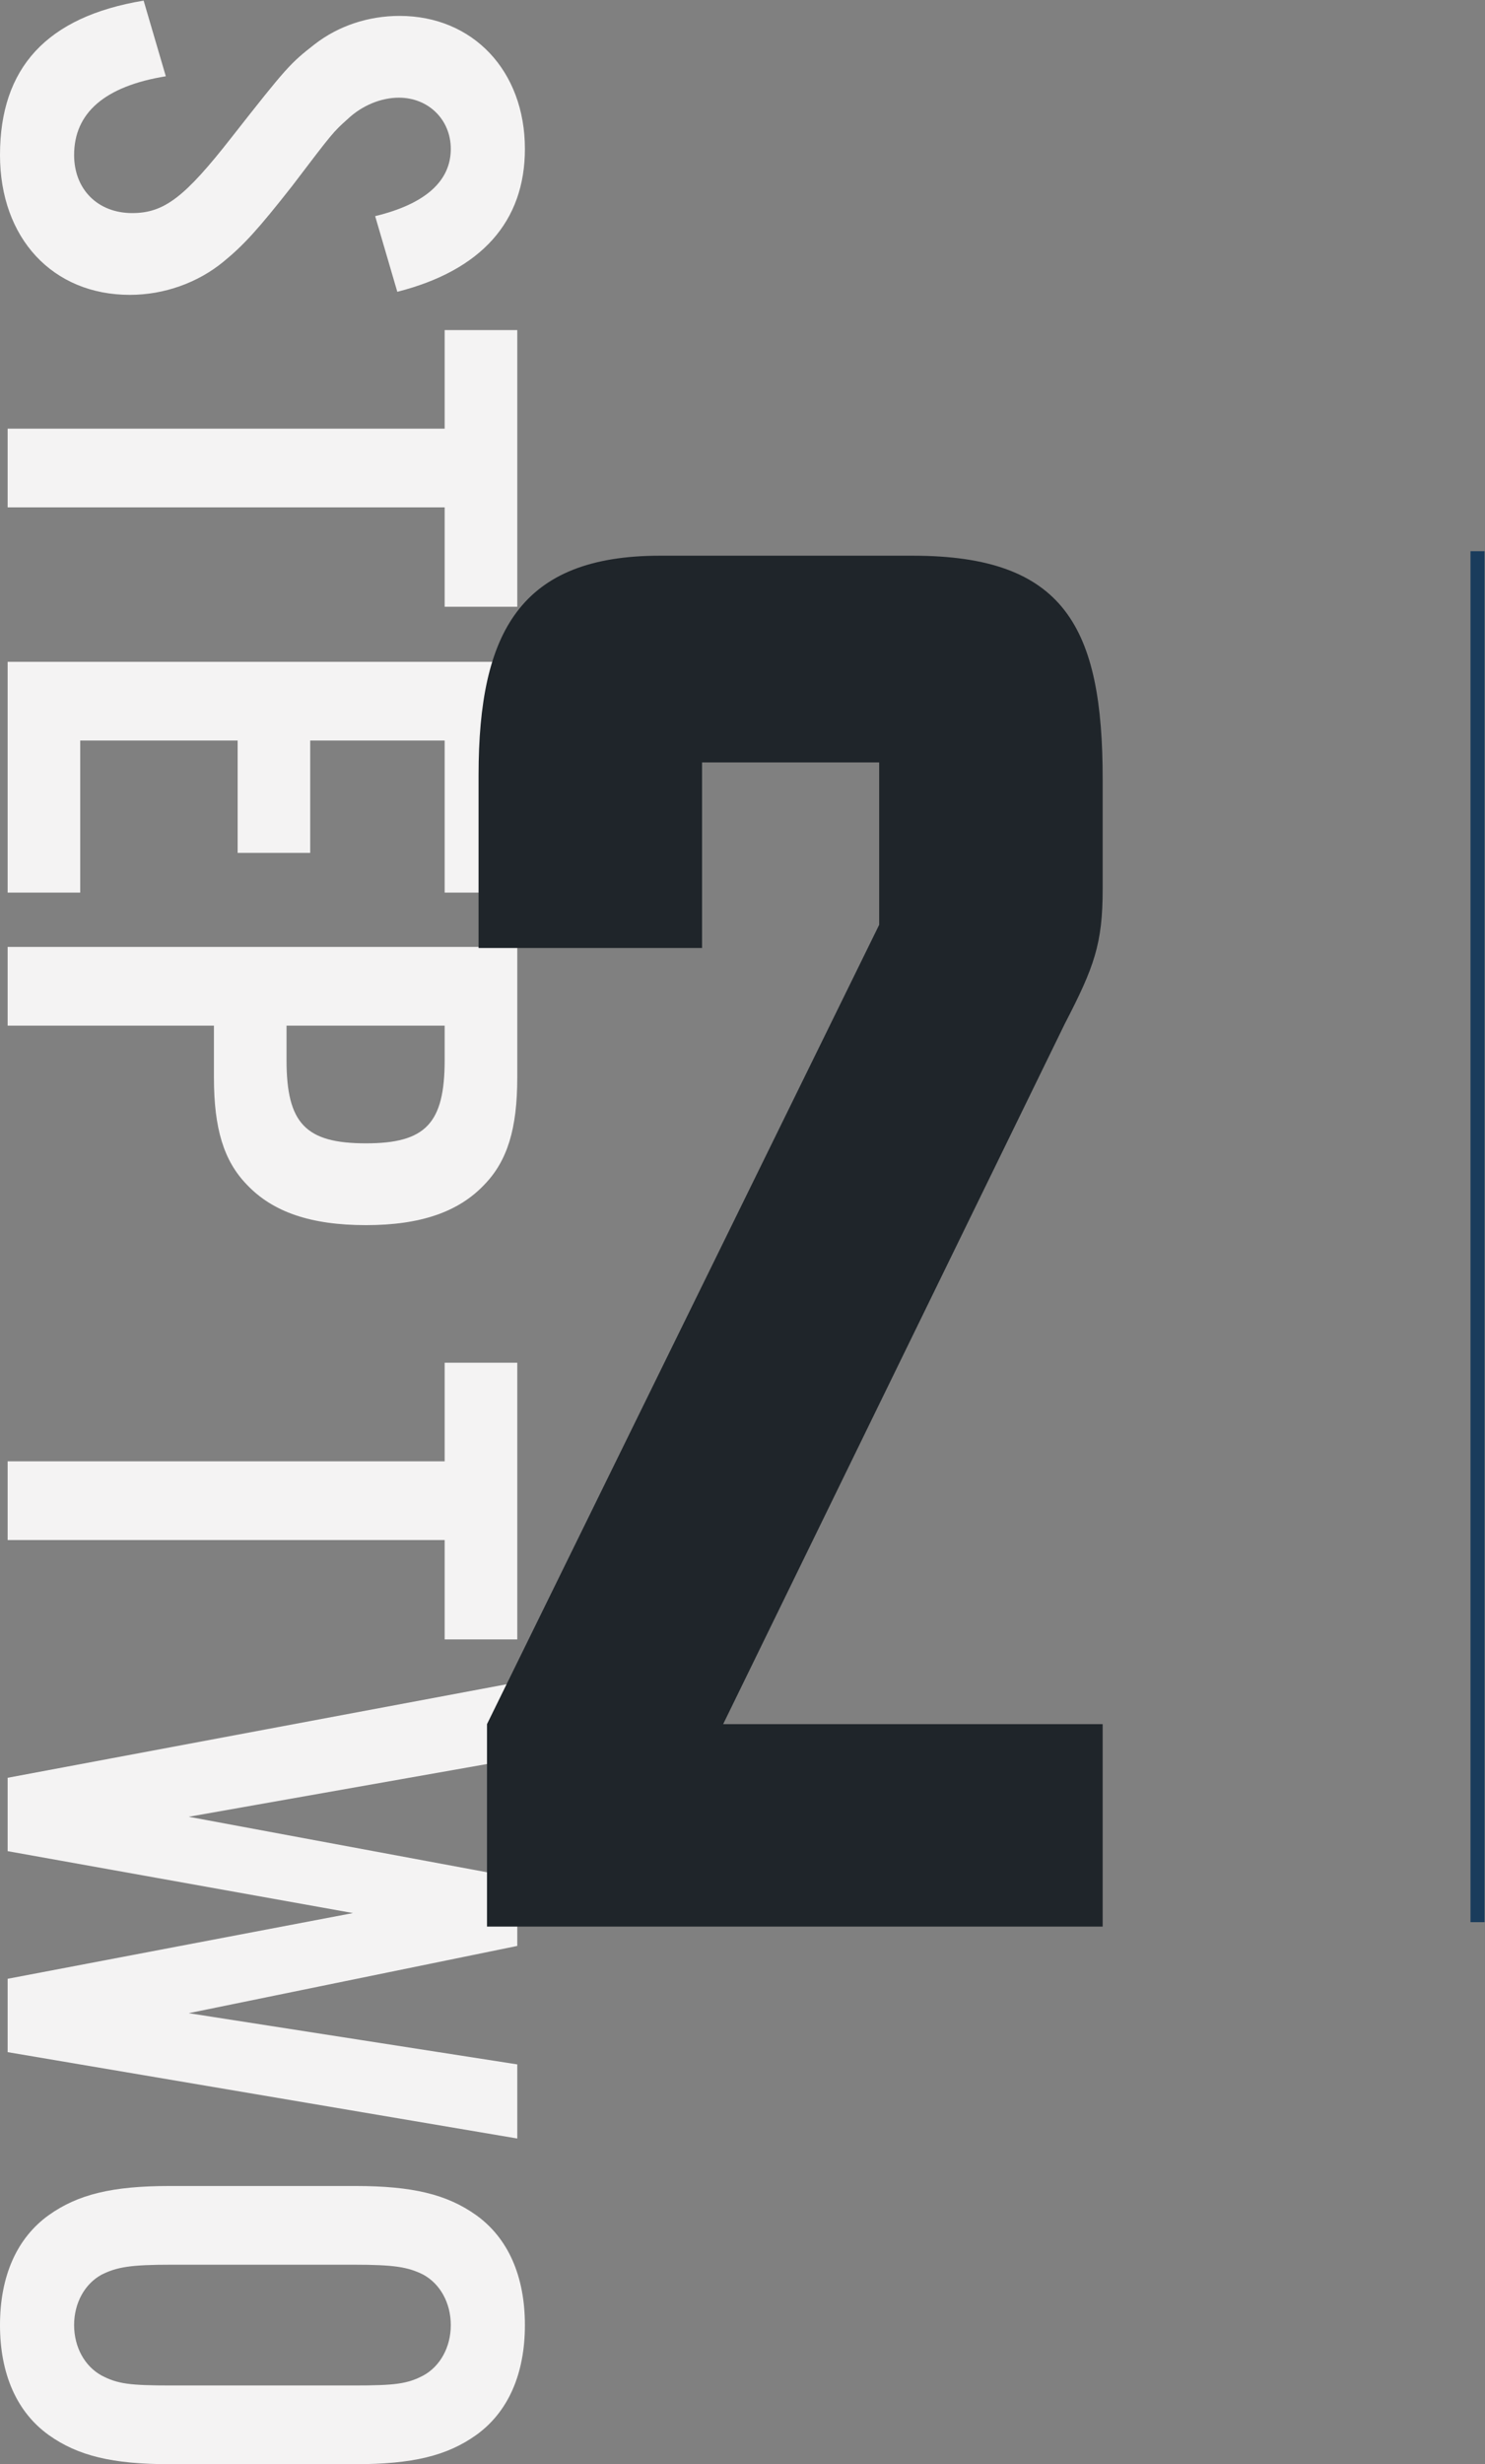
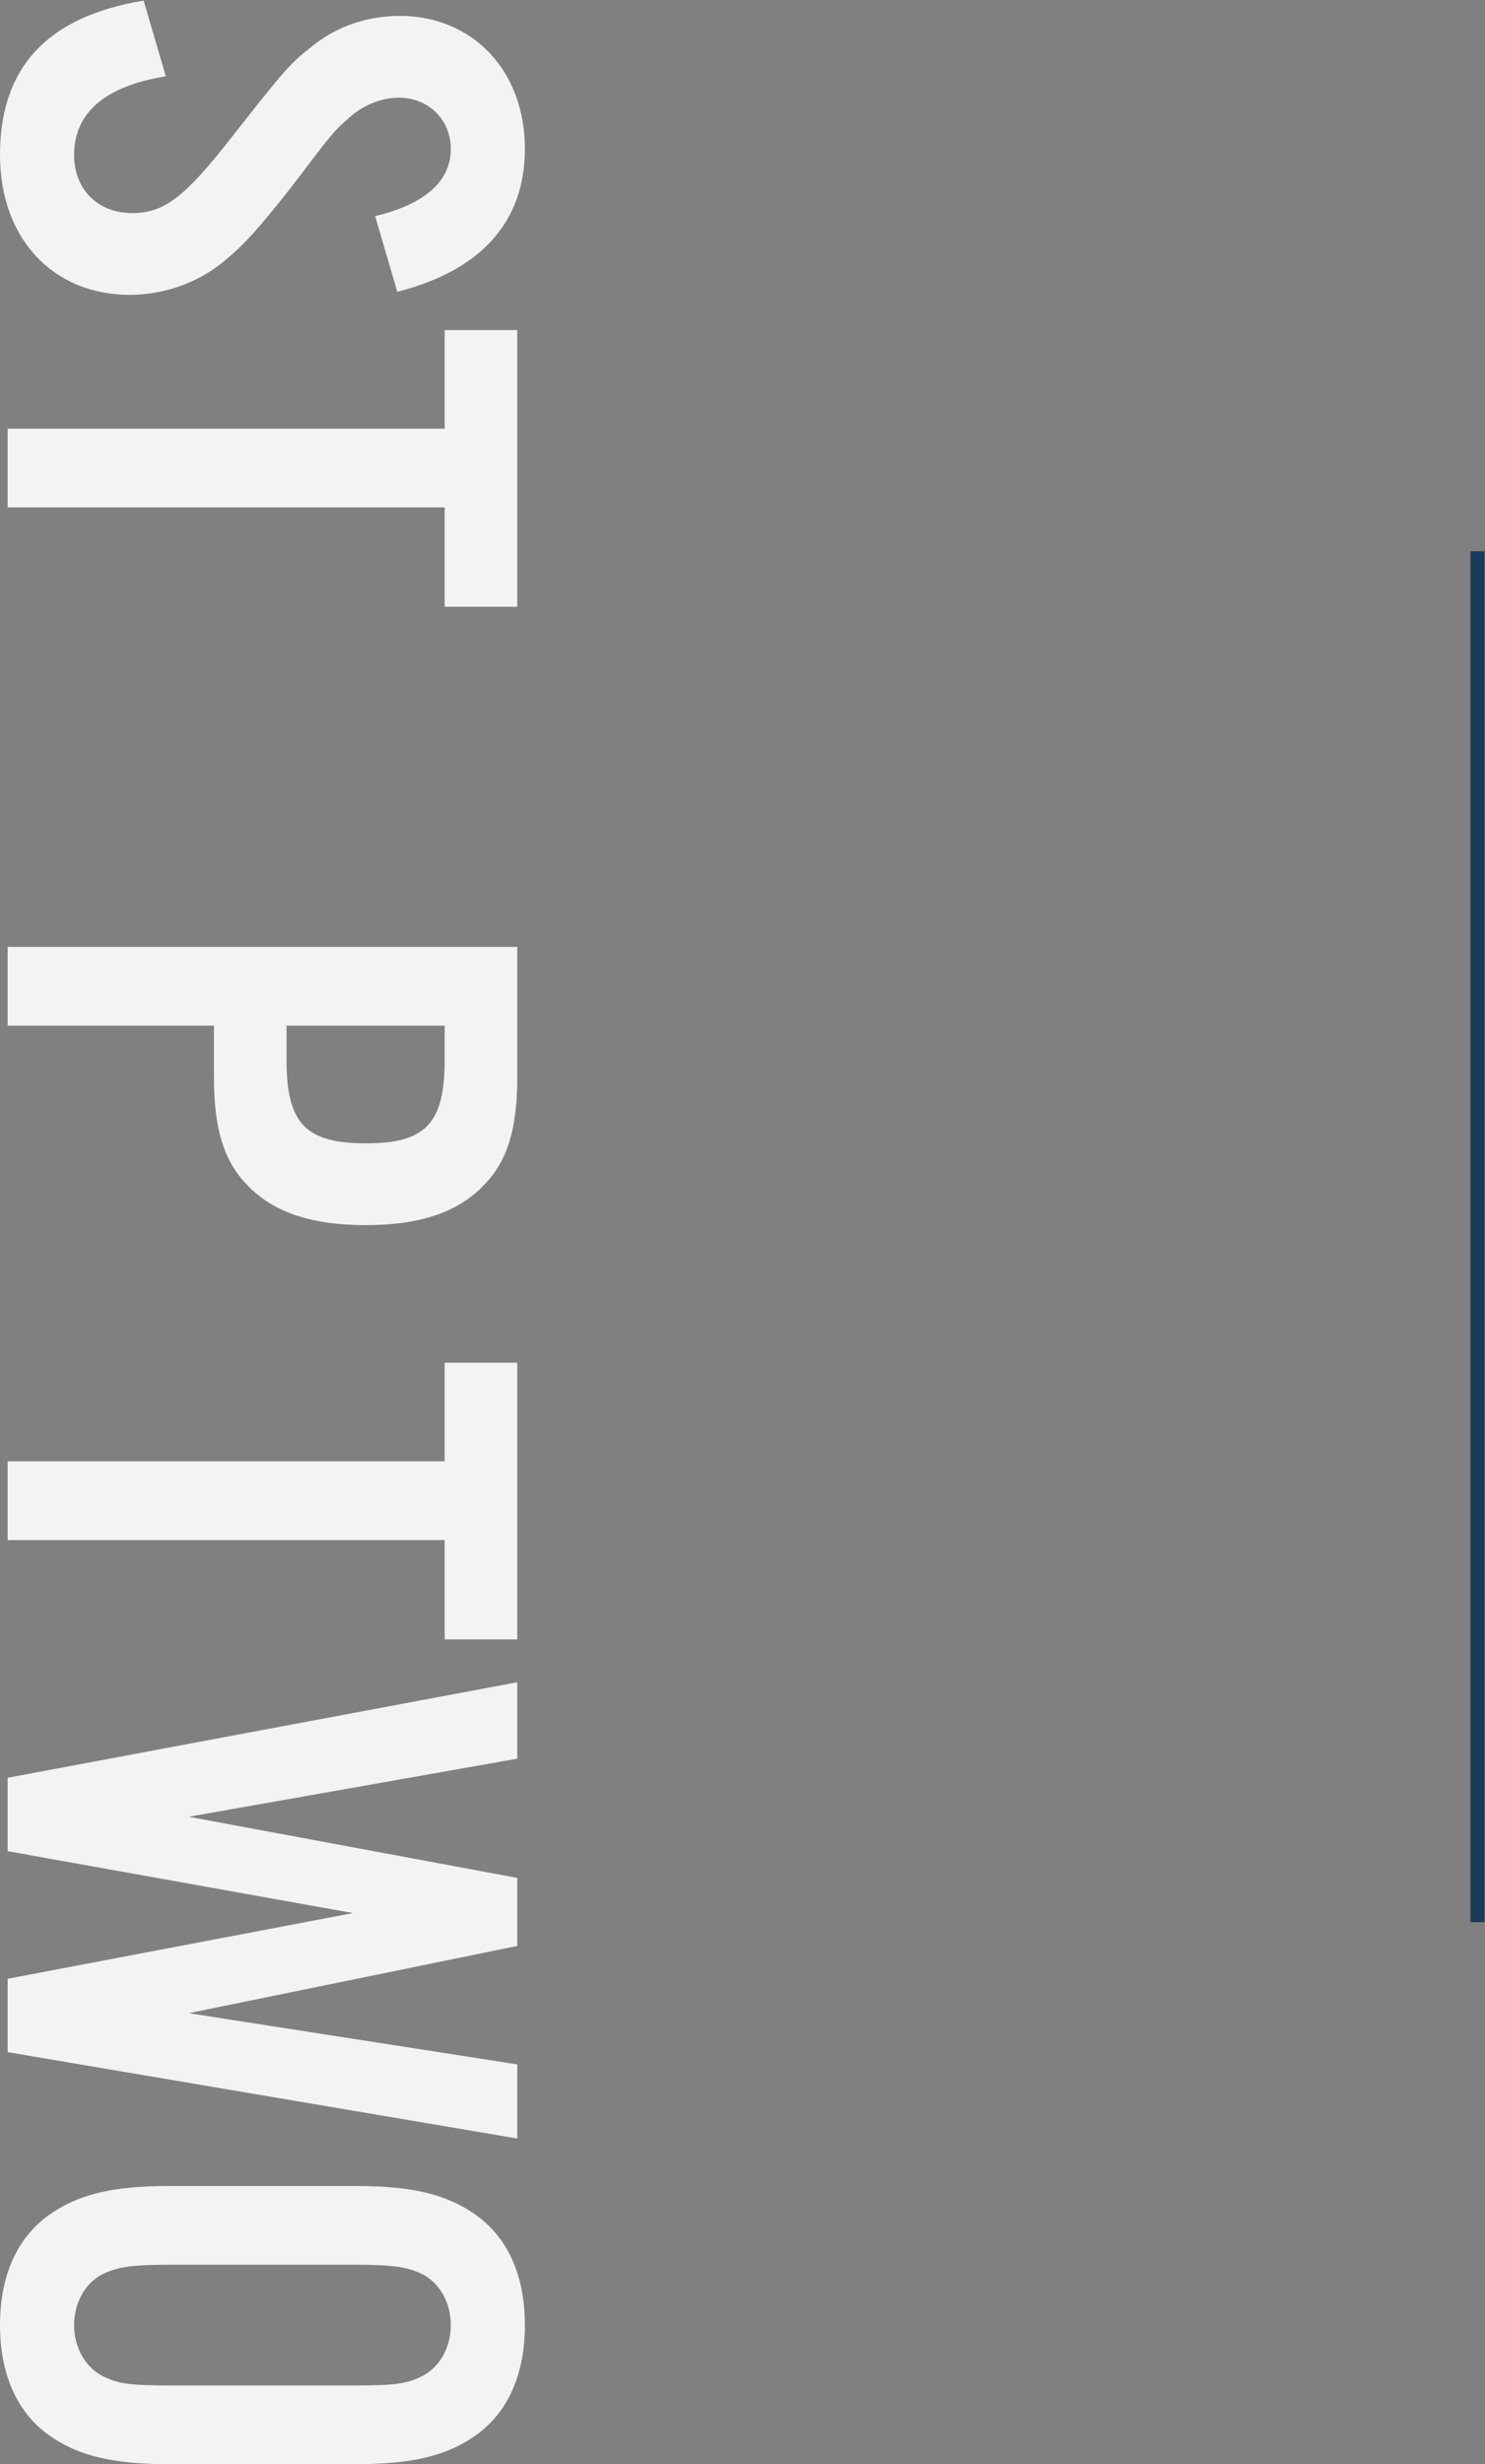
<svg xmlns="http://www.w3.org/2000/svg" xmlns:ns1="http://sodipodi.sourceforge.net/DTD/sodipodi-0.dtd" xmlns:ns2="http://www.inkscape.org/namespaces/inkscape" version="1.1" id="svg2" xml:space="preserve" width="63.133" height="104.733" viewBox="0 0 63.133 104.733" ns1:docname="../step2.html">
  <rect x="0" y="0" width="63.133" height="104.733" fill="#808080" stroke="none" />
  <defs id="defs6" />
  <ns1:namedview id="namedview4" pagecolor="#ffffff" bordercolor="#666666" borderopacity="1.0" ns2:pageshadow="2" ns2:pageopacity="0.0" ns2:pagecheckerboard="0" />
  <g id="g8" ns2:groupmode="layer" ns2:label="ink_ext_XXXXXX" transform="matrix(1.333,0,0,-1.333,0,104.733)">
    <g id="g10" transform="scale(0.1)">
      <path d="m 119.648,716.777 c 16.082,3.895 24.125,11.211 24.125,21.446 0,9.257 -7.07,16.328 -16.57,16.328 -5.605,0 -11.695,-2.442 -16.328,-6.824 -4.629,-4.145 -4.629,-4.145 -17.789,-21.45 C 82.363,712.637 77.734,707.52 71.156,702.16 63.113,695.574 52.395,691.68 41.426,691.68 16.812,691.68 0,709.715 0,736.27 c 0,27.781 14.863,44.109 45.809,49.226 l 7.074,-24.121 c -19.5,-3.172 -29.246,-11.699 -29.246,-25.105 0,-10.957 7.555,-18.516 18.52,-18.516 10.238,0 16.812,5.117 31.683,24.121 17.785,22.668 18.758,23.641 26.555,29.734 7.554,5.84 17.062,9.016 27.05,9.016 23.395,0 39.965,-17.551 39.965,-42.402 0,-23.157 -13.89,-38.75 -40.695,-45.567 l -7.067,24.121" style="fill:#f4f3f3;fill-opacity:1;fill-rule:nonzero;stroke:none" id="path12" />
      <path d="m 2.438,623.918 v 25.098 H 141.82 v 31.433 h 23.153 V 592.234 H 141.82 v 31.684 H 2.438" style="fill:#f4f3f3;fill-opacity:1;fill-rule:nonzero;stroke:none" id="path14" />
-       <path d="m 141.82,501.094 v 48.484 H 98.934 V 513.762 H 75.785 v 35.816 H 25.586 V 501.094 H 2.438 V 574.68 H 164.973 V 501.094 H 141.82" style="fill:#f4f3f3;fill-opacity:1;fill-rule:nonzero;stroke:none" id="path16" />
      <path d="m 91.383,447.703 c 0,-20.223 6.09,-26.558 25.34,-26.558 19.007,0 25.097,6.335 25.097,26.558 v 10.969 H 91.383 Z M 2.438,458.672 V 483.77 H 164.973 v -41.668 c 0,-16.321 -3.164,-26.555 -10.481,-34.114 -8.281,-8.769 -20.469,-12.922 -37.769,-12.922 -17.543,0 -29.731,4.153 -38.012,12.922 -7.312,7.559 -10.48,17.793 -10.48,34.114 v 16.57 H 2.438" style="fill:#f4f3f3;fill-opacity:1;fill-rule:nonzero;stroke:none" id="path18" />
      <path d="m 2.438,294.656 v 25.102 H 141.82 v 31.433 h 23.153 V 262.977 H 141.82 v 31.679 H 2.438" style="fill:#f4f3f3;fill-opacity:1;fill-rule:nonzero;stroke:none" id="path20" />
      <path d="M 2.438,154.766 112.582,175.723 2.438,195.461 v 23.394 L 164.973,249.316 V 224.949 L 60.191,206.426 164.973,186.934 V 165.242 L 60.191,143.801 164.973,127.473 V 103.84 L 2.438,131.379 v 23.387" style="fill:#f4f3f3;fill-opacity:1;fill-rule:nonzero;stroke:none" id="path22" />
      <path d="m 54.586,63.602 c -12.918,0 -17.301,-0.731 -22.18,-3.172 -5.356,-2.918 -8.77,-9.016 -8.77,-16.074 0,-7.07 3.414,-13.164 8.77,-16.086 5.125,-2.684 9.02,-3.172 22.18,-3.172 h 58.242 c 13.152,0 17.055,0.488 22.172,3.172 5.359,2.922 8.773,9.016 8.773,16.086 0,7.059 -3.414,13.156 -8.773,16.074 -4.871,2.441 -9.258,3.172 -22.172,3.172 z M 54.098,0 C 35.82,0 24.852,2.684 15.594,9.258 5.363,16.57 0,28.762 0,44.355 c 0,15.594 5.363,27.773 15.594,35.086 9.258,6.582 20.227,9.258 38.504,9.258 h 59.215 c 18.273,0 29.242,-2.676 38.503,-9.258 10.235,-7.312 15.594,-19.492 15.594,-35.086 0,-15.594 -5.359,-27.785 -15.594,-35.098 C 142.555,2.684 131.586,0 113.313,0 H 54.098" style="fill:#f4f3f3;fill-opacity:1;fill-rule:nonzero;stroke:none" id="path24" />
-       <path d="m 155.32,171.406 v 64.551 L 280.398,490.82 v 51.778 H 223.91 V 483.43 h -71.277 v 55.133 c 0,45.734 13.453,69.945 57.832,69.945 h 80.691 c 48.418,0 60.524,-22.871 60.524,-71.281 v -34.969 c 0,-17.492 -2.692,-24.887 -12.106,-43.039 L 230.637,235.957 H 351.68 V 171.406 H 155.32" style="fill:#1f252a;fill-opacity:1;fill-rule:nonzero;stroke:none" id="path26" />
      <path d="M 471.23,609.945 V 172.824" style="fill:none;stroke:#1a3c5c;stroke-width:4.483;stroke-linecap:butt;stroke-linejoin:miter;stroke-miterlimit:10;stroke-dasharray:none;stroke-opacity:1" id="path28" />
    </g>
  </g>
</svg>